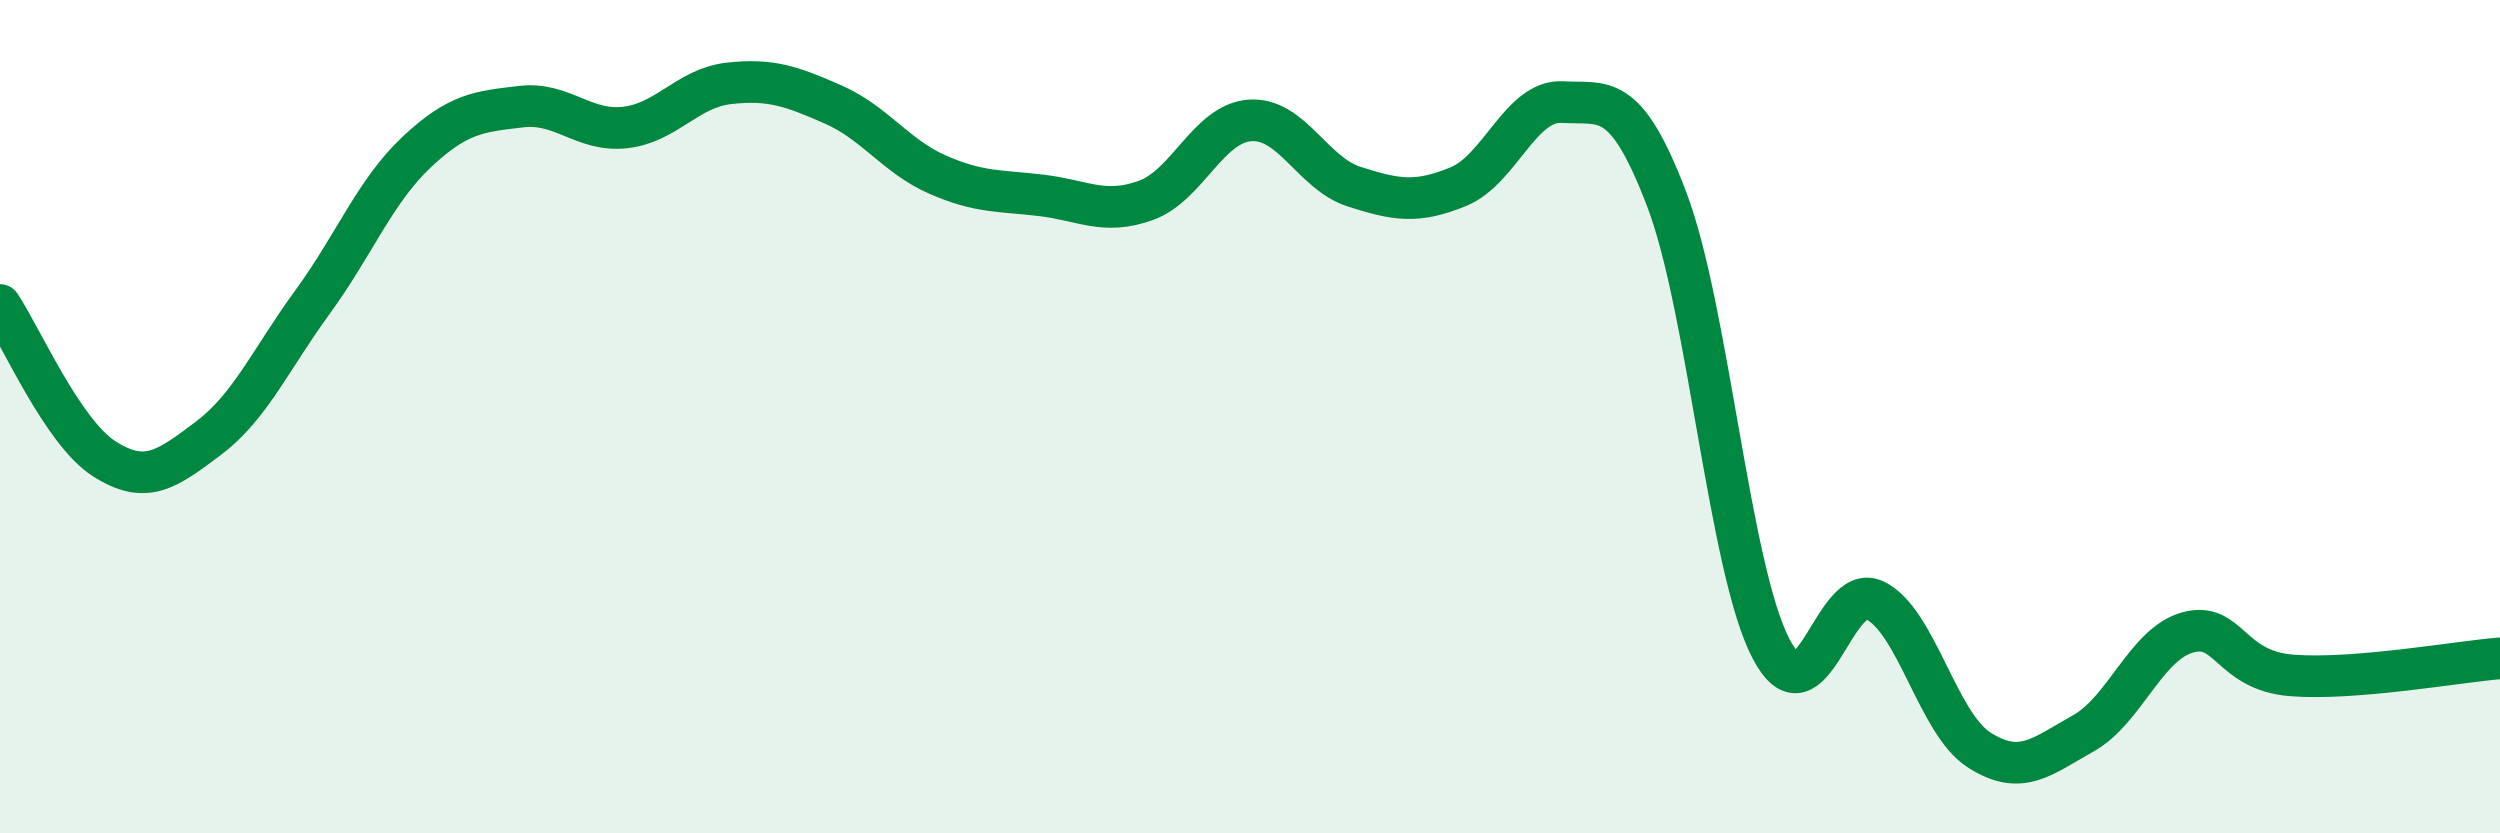
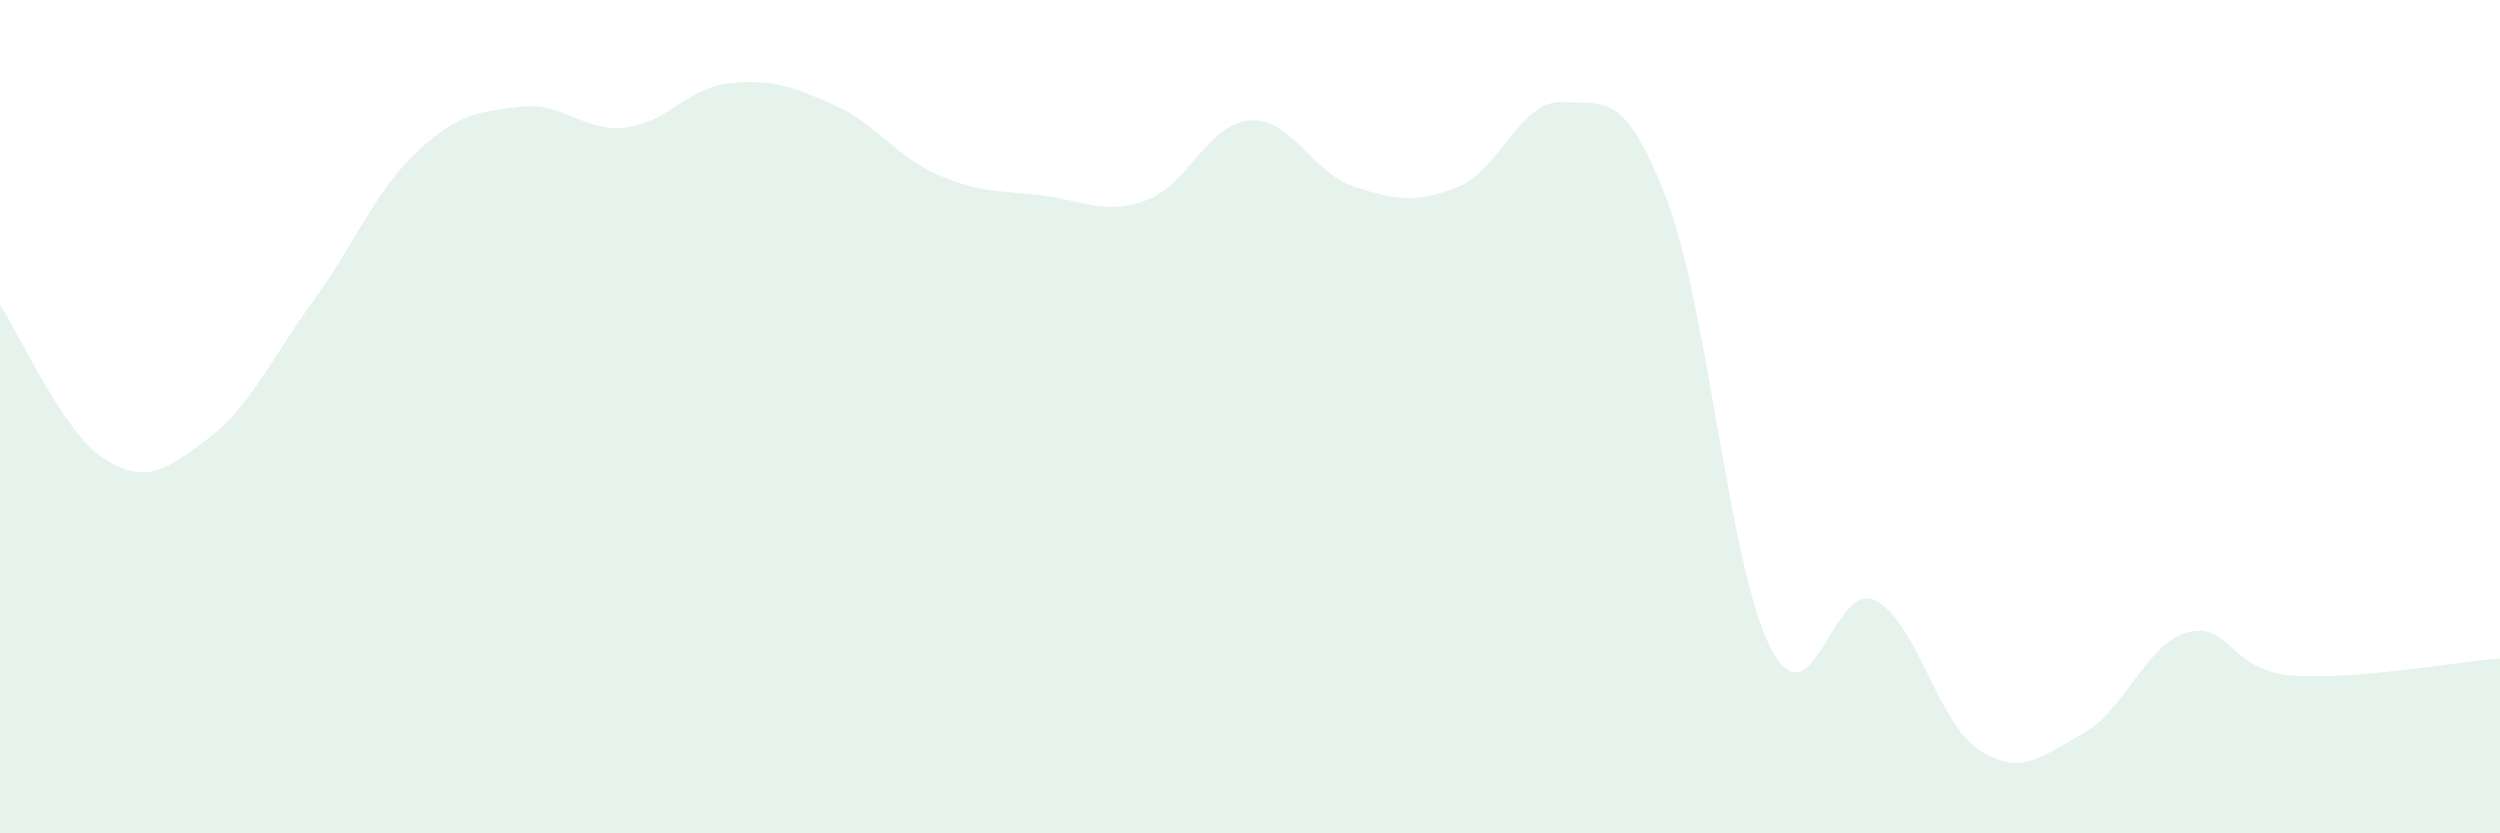
<svg xmlns="http://www.w3.org/2000/svg" width="60" height="20" viewBox="0 0 60 20">
  <path d="M 0,7.32 C 0.5,8.06 1.5,10.37 2.5,11.01 C 3.5,11.65 4,11.27 5,10.52 C 6,9.77 6.5,8.62 7.5,7.25 C 8.5,5.88 9,4.59 10,3.65 C 11,2.71 11.5,2.68 12.5,2.56 C 13.5,2.44 14,3.17 15,3.06 C 16,2.95 16.5,2.11 17.5,2 C 18.5,1.89 19,2.07 20,2.51 C 21,2.95 21.5,3.75 22.5,4.19 C 23.5,4.63 24,4.57 25,4.69 C 26,4.81 26.5,5.17 27.5,4.81 C 28.5,4.45 29,2.96 30,2.89 C 31,2.82 31.5,4.16 32.5,4.48 C 33.5,4.8 34,4.89 35,4.48 C 36,4.07 36.5,2.39 37.5,2.45 C 38.5,2.51 39,2.16 40,4.78 C 41,7.4 41.5,13.63 42.5,15.56 C 43.5,17.49 44,13.92 45,14.41 C 46,14.9 46.5,17.36 47.5,18 C 48.5,18.64 49,18.16 50,17.6 C 51,17.04 51.5,15.46 52.5,15.18 C 53.5,14.9 53.5,16.09 55,16.21 C 56.5,16.33 59,15.88 60,15.8L60 20L0 20Z" fill="#008740" opacity="0.1" stroke-linecap="round" stroke-linejoin="round" />
-   <path d="M 0,7.32 C 0.5,8.06 1.5,10.37 2.5,11.01 C 3.5,11.65 4,11.27 5,10.52 C 6,9.77 6.5,8.62 7.5,7.25 C 8.5,5.88 9,4.59 10,3.65 C 11,2.71 11.5,2.68 12.5,2.56 C 13.5,2.44 14,3.17 15,3.06 C 16,2.95 16.5,2.11 17.5,2 C 18.5,1.89 19,2.07 20,2.51 C 21,2.95 21.5,3.75 22.5,4.19 C 23.5,4.63 24,4.57 25,4.69 C 26,4.81 26.5,5.17 27.5,4.81 C 28.5,4.45 29,2.96 30,2.89 C 31,2.82 31.5,4.16 32.5,4.48 C 33.5,4.8 34,4.89 35,4.48 C 36,4.07 36.5,2.39 37.5,2.45 C 38.5,2.51 39,2.16 40,4.78 C 41,7.4 41.5,13.63 42.5,15.56 C 43.5,17.49 44,13.92 45,14.41 C 46,14.9 46.5,17.36 47.5,18 C 48.5,18.64 49,18.16 50,17.6 C 51,17.04 51.5,15.46 52.5,15.18 C 53.5,14.9 53.5,16.09 55,16.21 C 56.5,16.33 59,15.88 60,15.8" stroke="#008740" stroke-width="1" fill="none" stroke-linecap="round" stroke-linejoin="round" />
</svg>